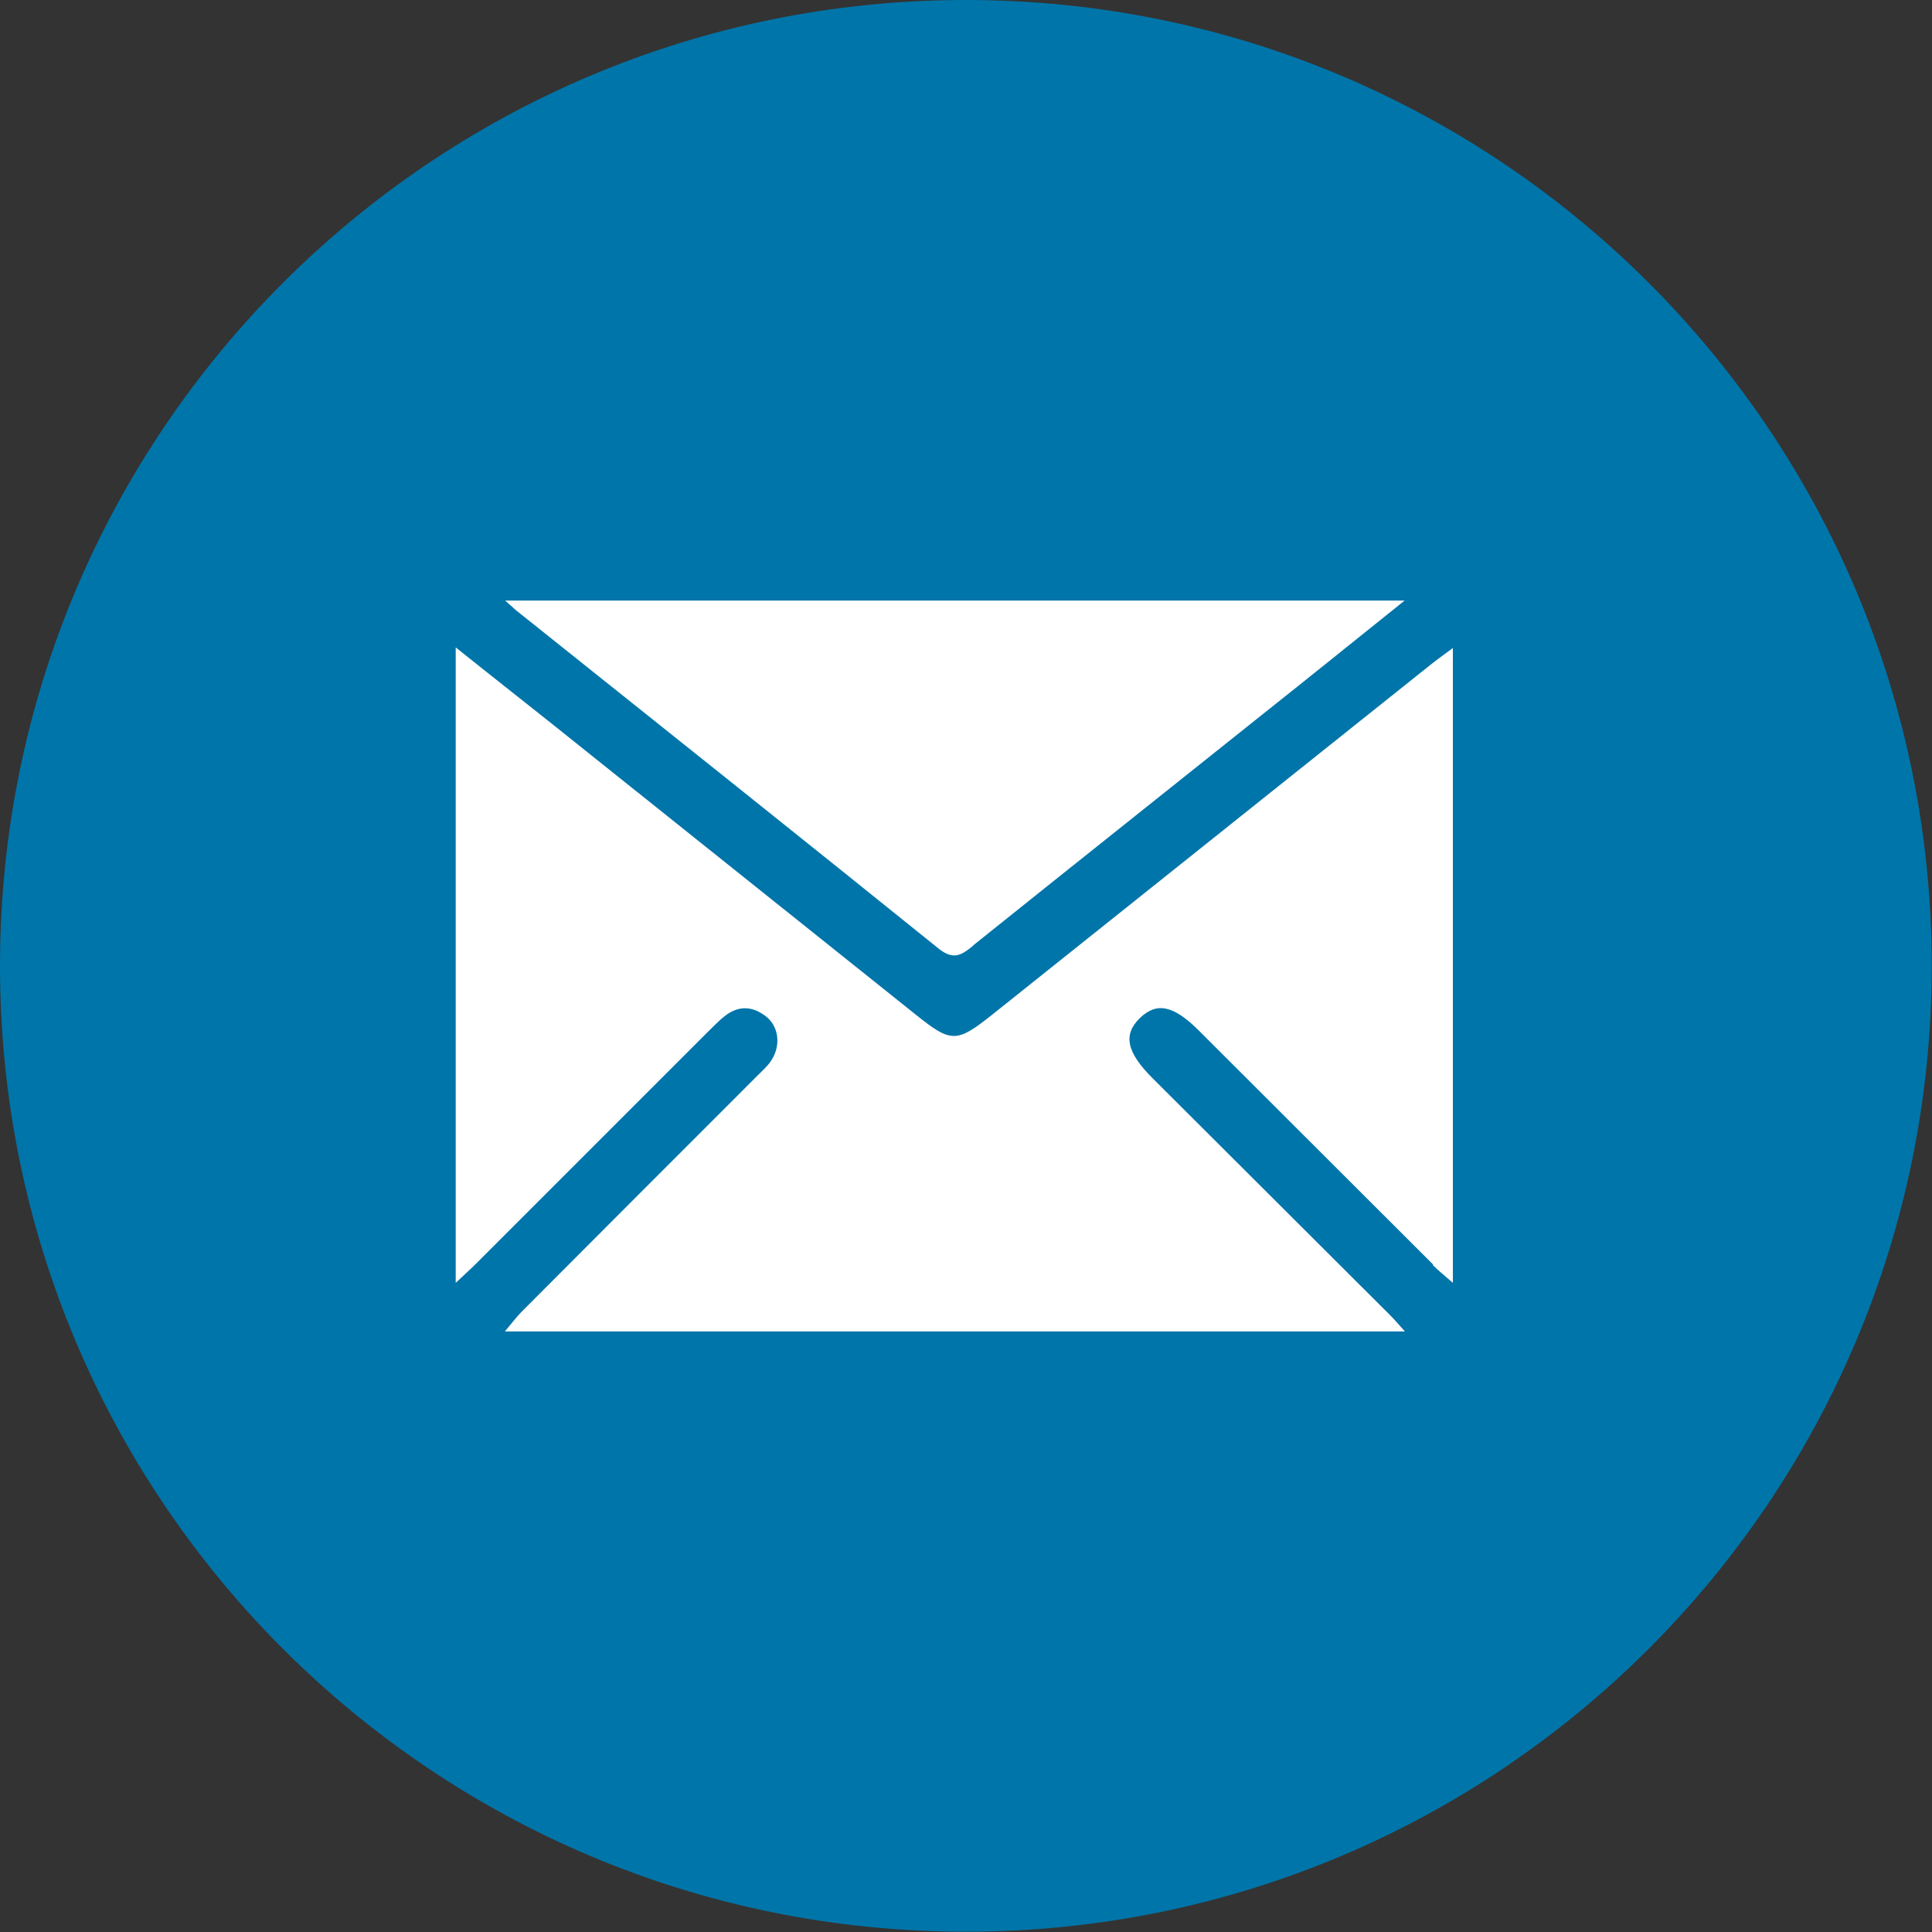
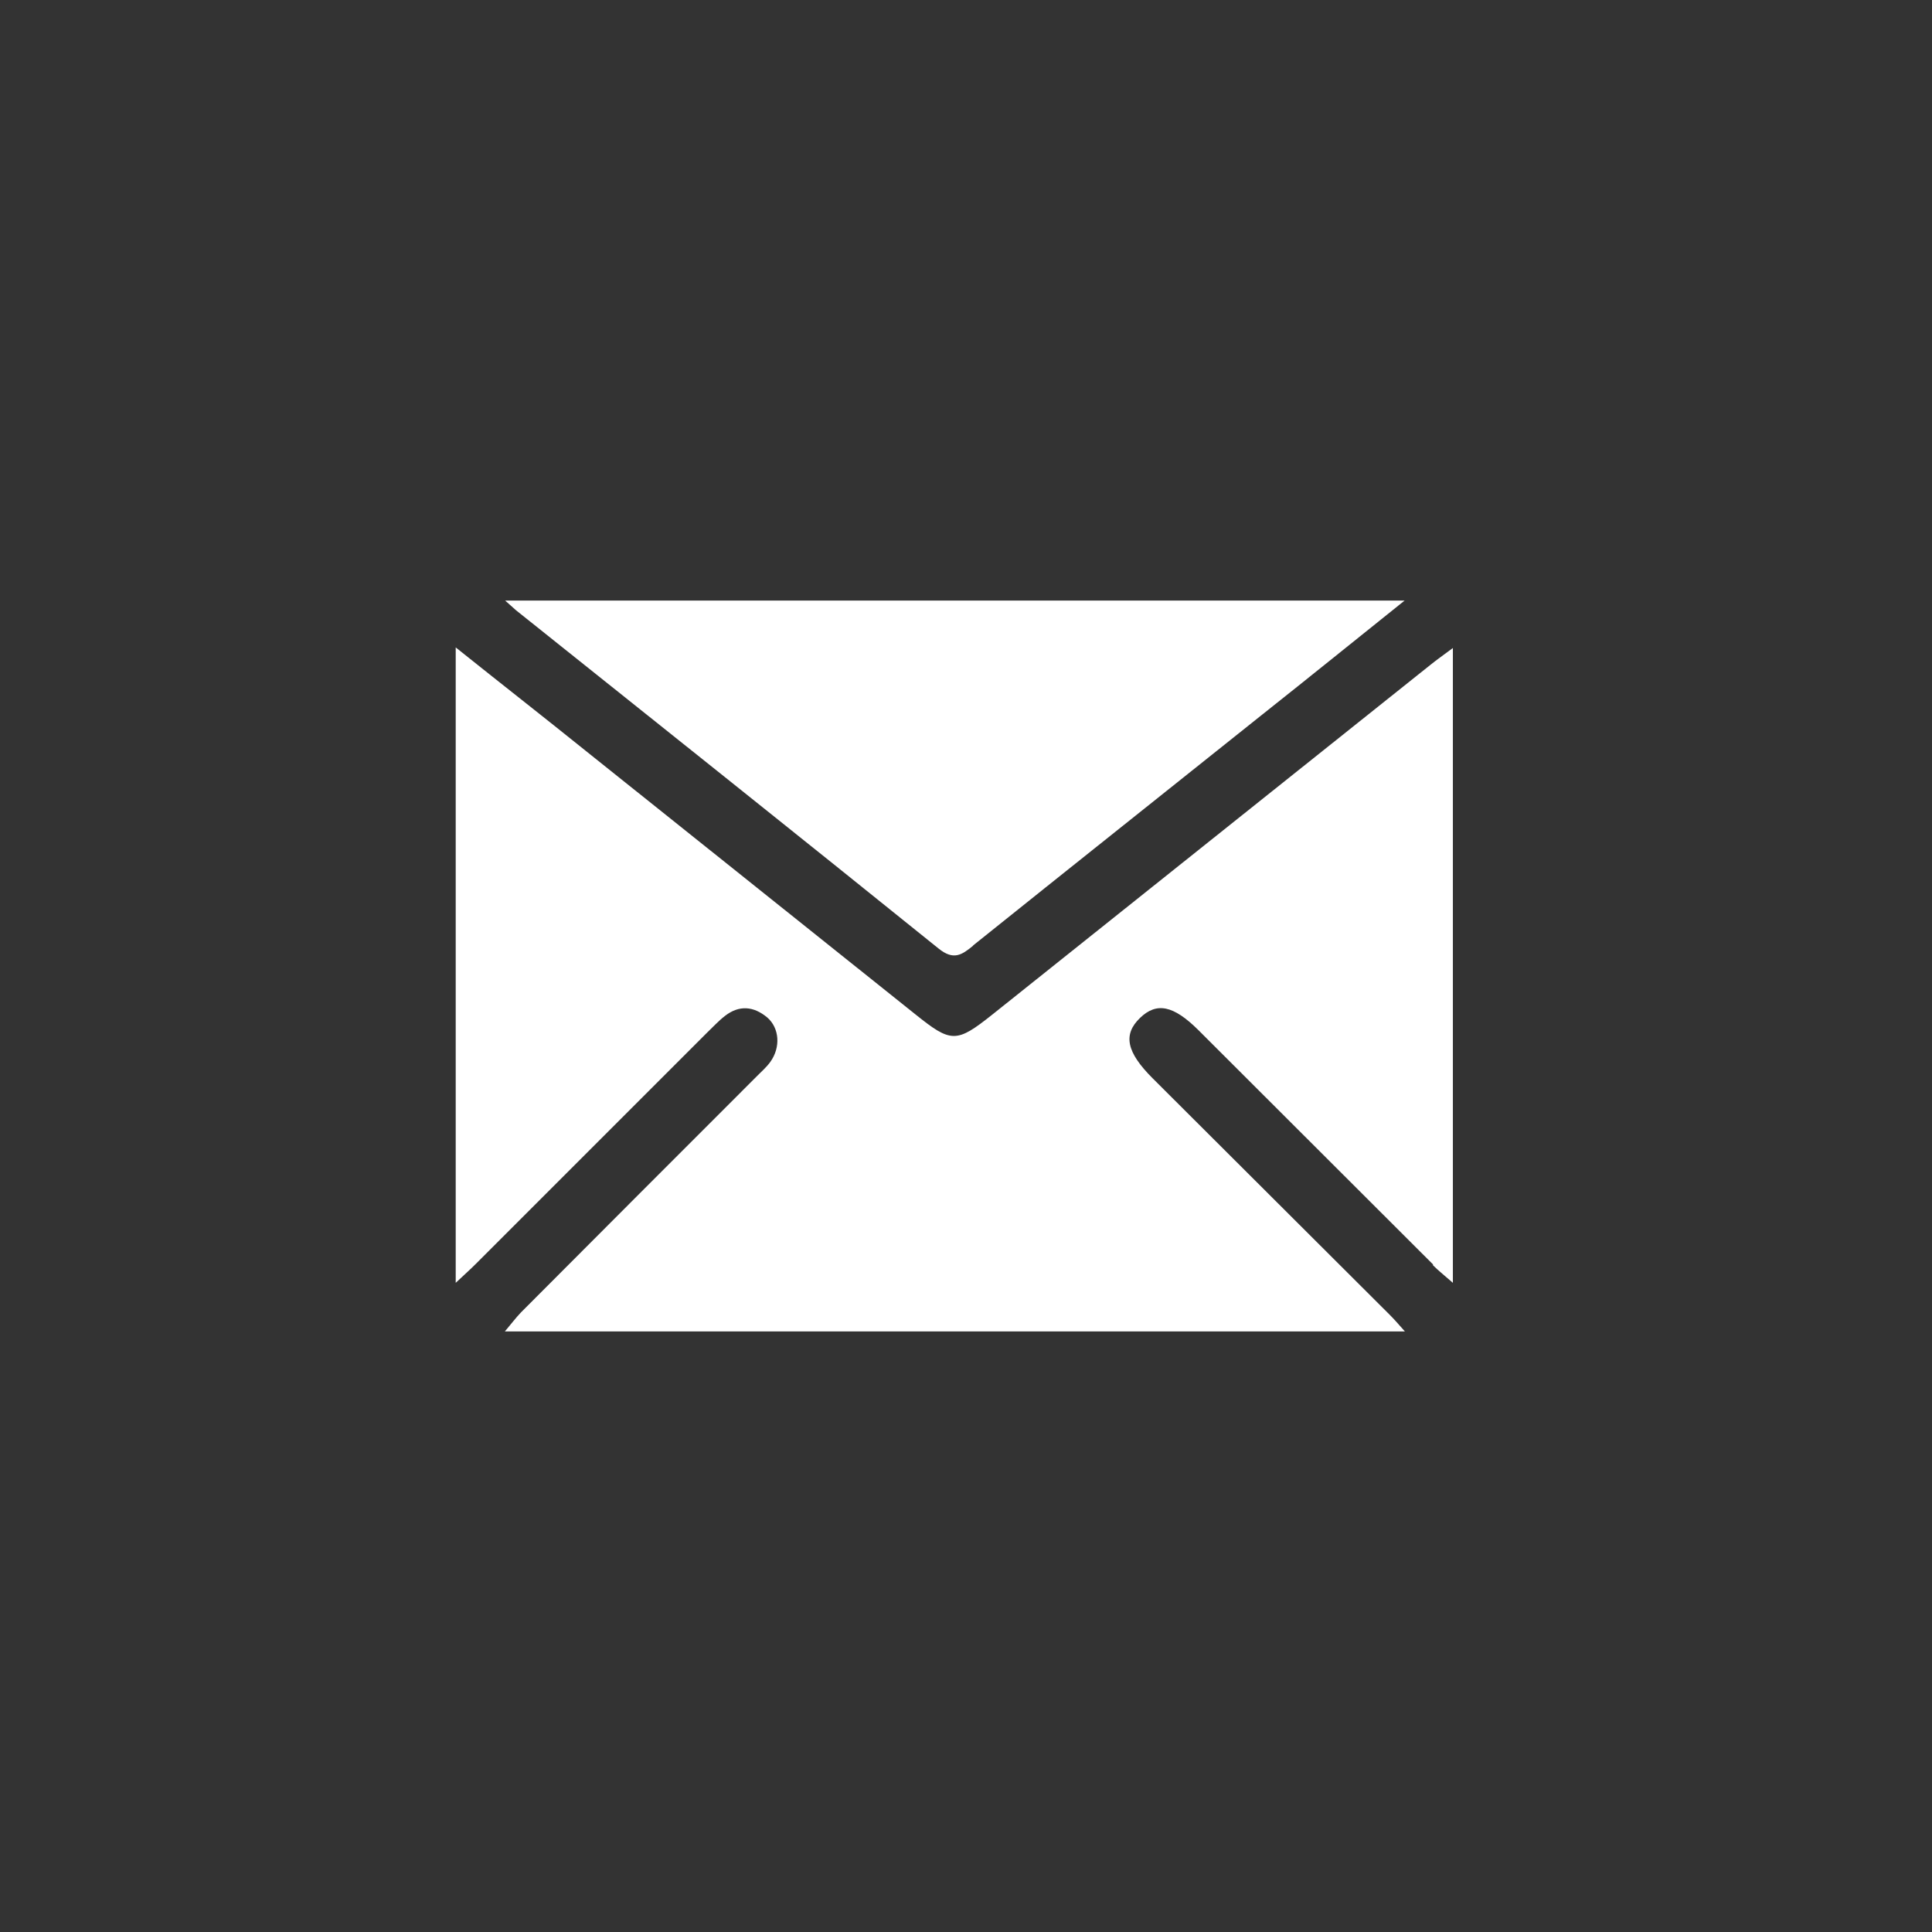
<svg xmlns="http://www.w3.org/2000/svg" id="_レイヤー_2" viewBox="0 0 66.01 66.01">
  <rect x="0" y="0" width="66.01" height="66.01" fill="#333333" stroke="none" />
  <defs>
    <style>.cls-1{fill:#fff;}.cls-1,.cls-2{fill-rule:evenodd;}.cls-2{fill:#0075a9;}</style>
  </defs>
  <g id="_レイヤー_1-2">
-     <path class="cls-2" d="m33,0c18.23,0,33,14.78,33,33s-14.78,33-33,33S0,51.23,0,33,14.78,0,33,0Z" />
    <path class="cls-1" d="m48.97,43.21c-2.57-2.56-5.13-5.13-7.7-7.69-.11-.11-.22-.22-.33-.33-.85-.84-1.42-.96-1.99-.41-.59.57-.46,1.17.43,2.06,2.7,2.69,5.4,5.39,8.1,8.08.15.15.29.31.52.57h-30.75c.21-.25.37-.46.55-.65,2.69-2.7,5.39-5.4,8.08-8.09.15-.15.32-.3.44-.47.36-.5.31-1.16-.11-1.52-.46-.38-.95-.43-1.44-.05-.22.17-.41.38-.61.57-2.63,2.63-5.26,5.26-7.89,7.89-.19.19-.4.38-.7.66v-21.71c1.55,1.24,3.01,2.38,4.45,3.54,3.75,3,7.51,6,11.26,9,1.22.98,1.4.98,2.63,0,4.99-3.98,9.98-7.97,14.97-11.95.21-.17.44-.33.76-.57v21.69c-.26-.23-.49-.41-.69-.61Zm-15.72-10.9c-.39.32-.67.51-1.18.1-4.8-3.87-9.62-7.71-14.44-11.56-.09-.08-.18-.16-.37-.33h30.73c-1.7,1.36-3.28,2.64-4.87,3.9-3.29,2.63-6.59,5.25-9.88,7.89Z" />
  </g>
</svg>